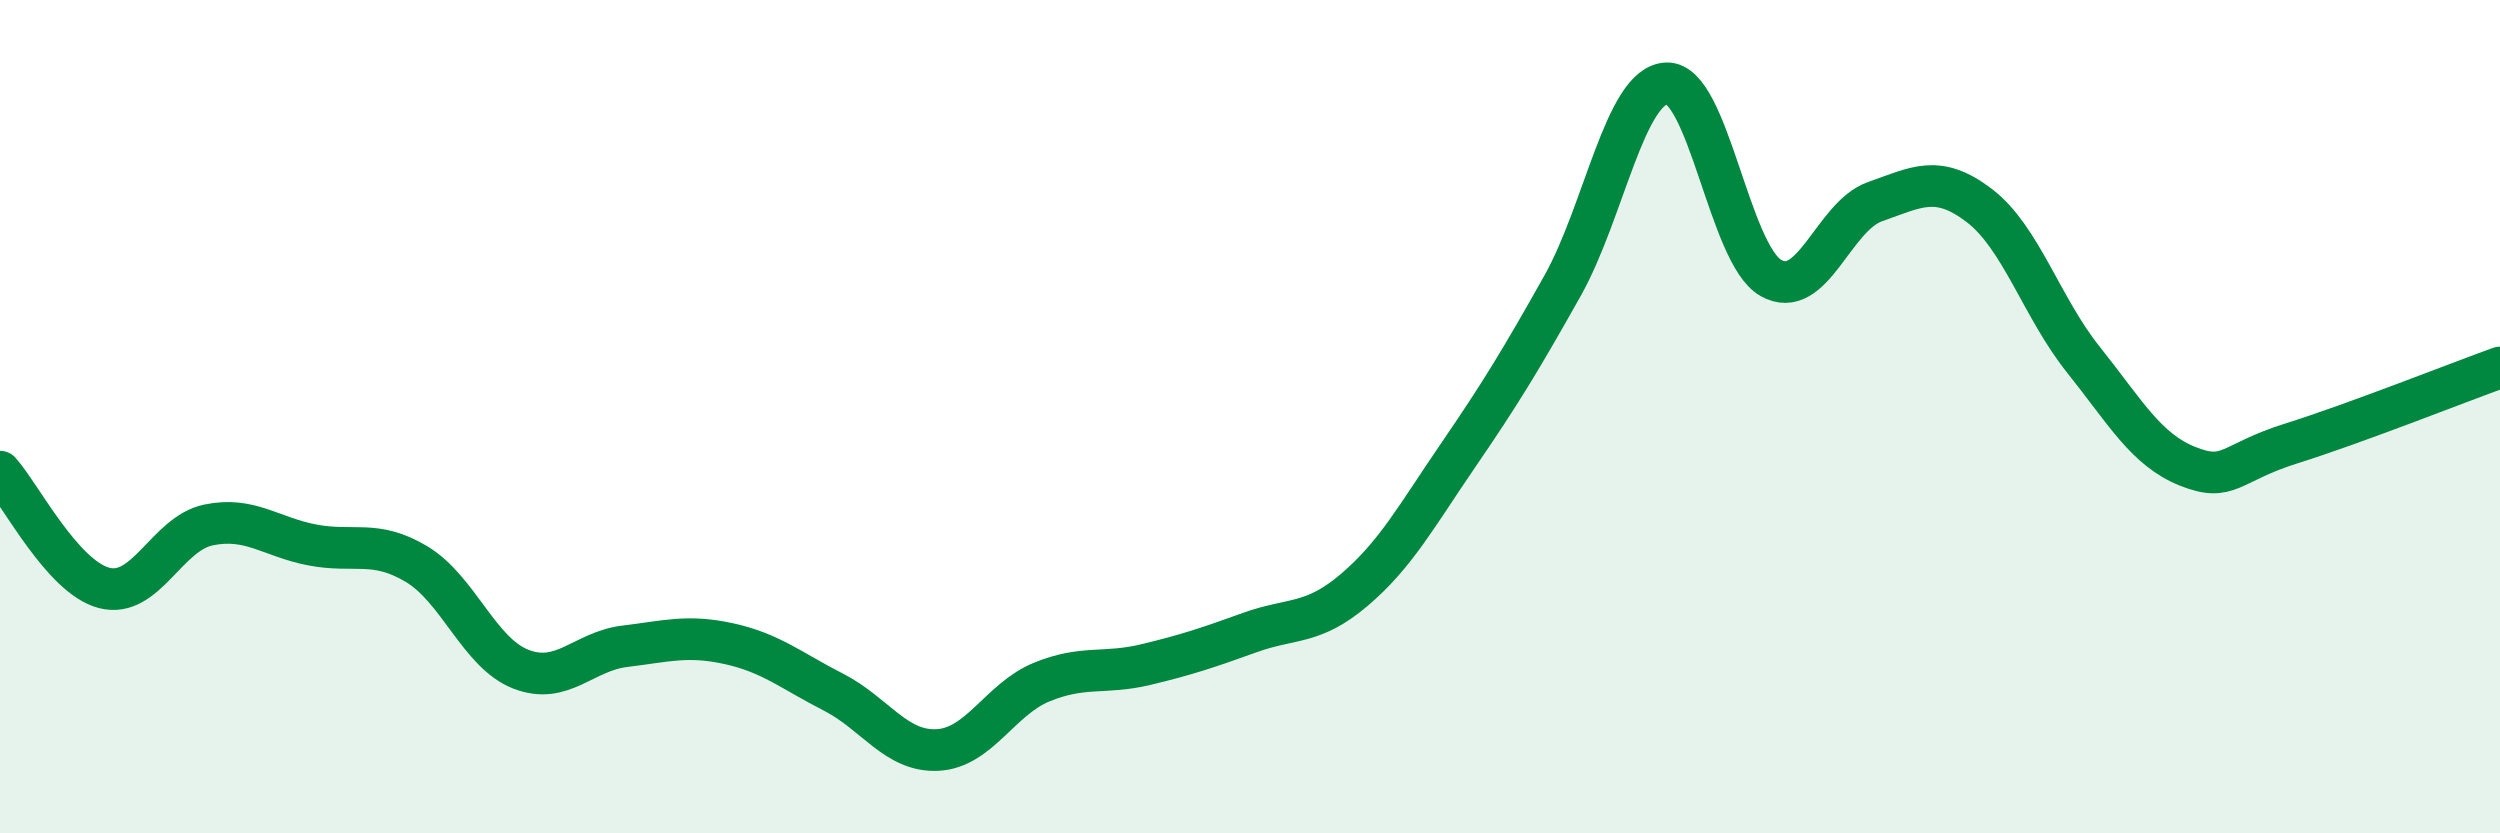
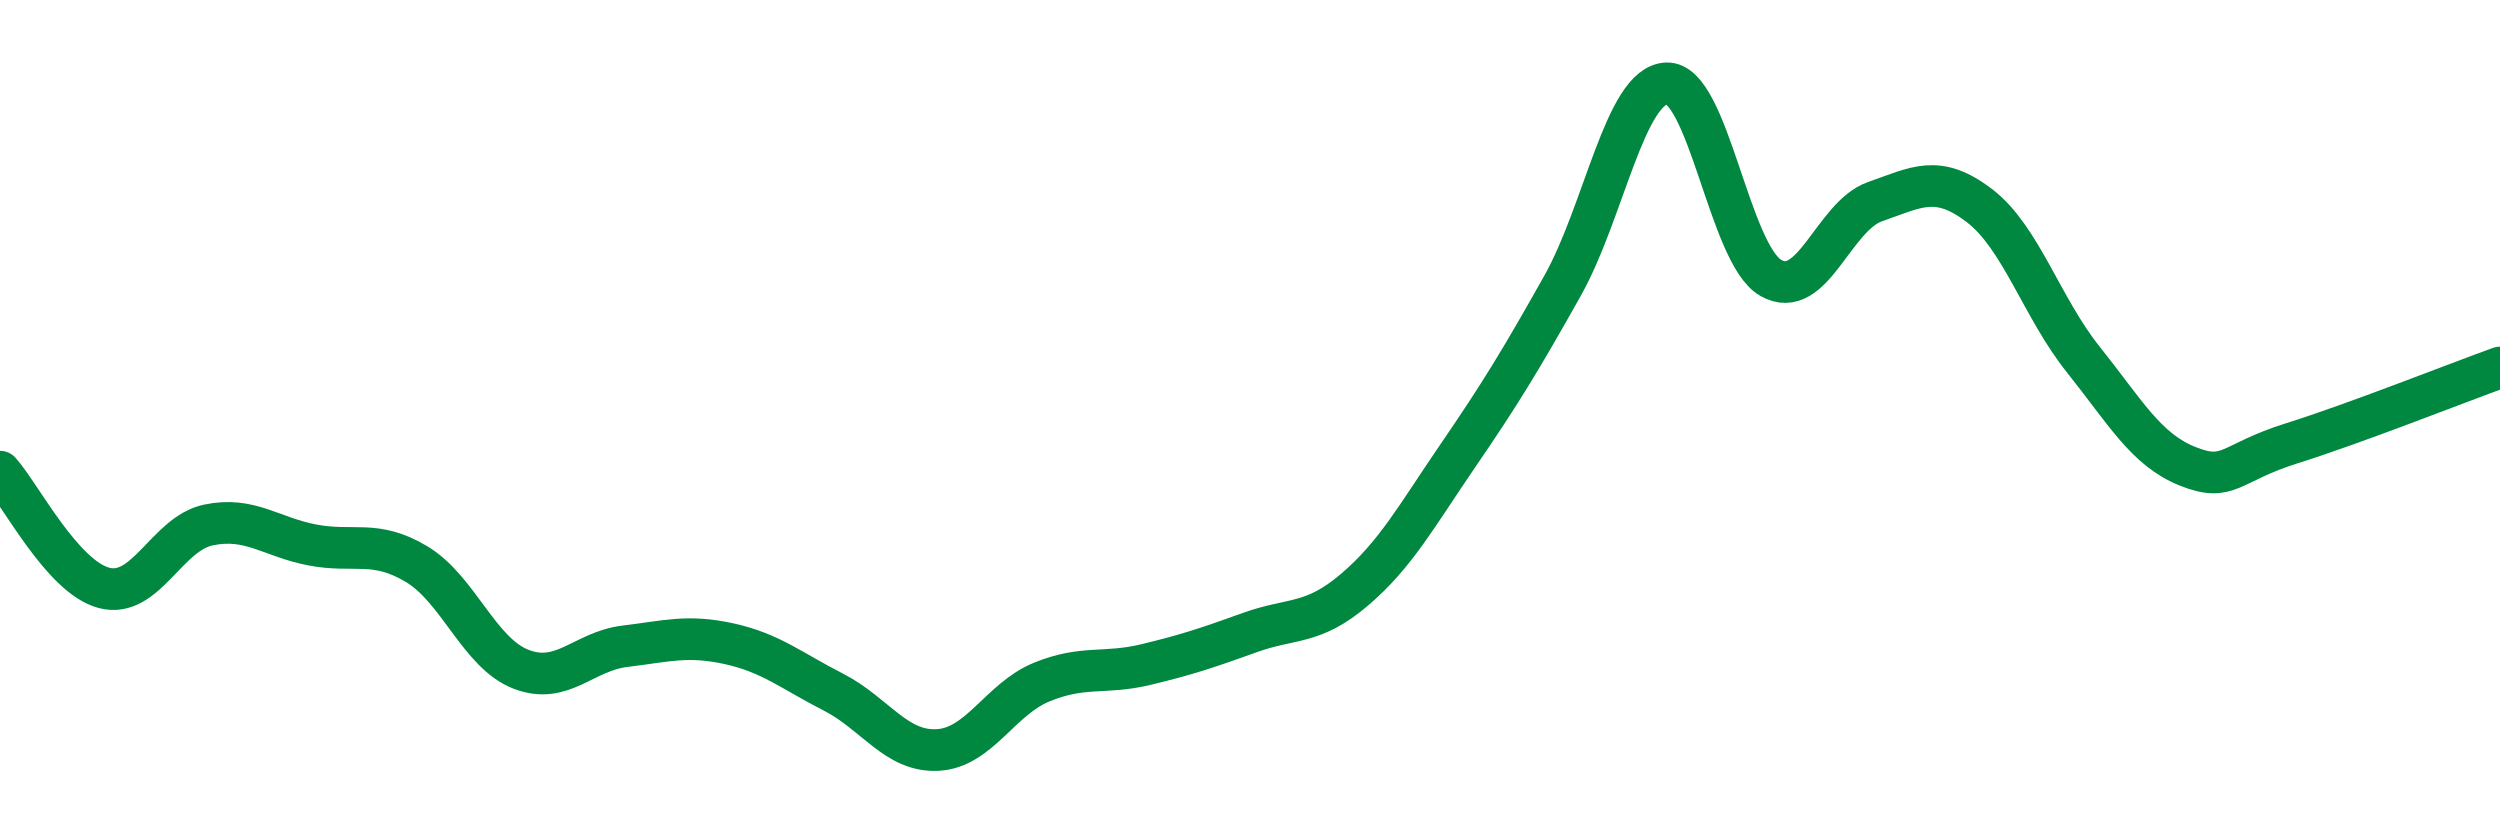
<svg xmlns="http://www.w3.org/2000/svg" width="60" height="20" viewBox="0 0 60 20">
-   <path d="M 0,11.32 C 0.5,11.88 1.5,13.85 2.5,14.11 C 3.5,14.37 4,12.81 5,12.6 C 6,12.39 6.5,12.89 7.5,13.08 C 8.5,13.27 9,12.94 10,13.54 C 11,14.14 11.5,15.67 12.5,16.06 C 13.5,16.45 14,15.63 15,15.51 C 16,15.39 16.5,15.23 17.5,15.45 C 18.5,15.67 19,16.1 20,16.61 C 21,17.12 21.5,18.05 22.5,18 C 23.5,17.95 24,16.78 25,16.37 C 26,15.96 26.5,16.19 27.5,15.95 C 28.5,15.71 29,15.54 30,15.18 C 31,14.82 31.5,15.01 32.5,14.16 C 33.5,13.31 34,12.38 35,10.92 C 36,9.46 36.5,8.64 37.5,6.86 C 38.5,5.08 39,2.04 40,2 C 41,1.96 41.5,6.1 42.5,6.67 C 43.5,7.24 44,5.19 45,4.84 C 46,4.49 46.5,4.17 47.5,4.93 C 48.5,5.69 49,7.38 50,8.63 C 51,9.88 51.5,10.79 52.5,11.19 C 53.5,11.59 53.5,11.11 55,10.64 C 56.5,10.17 59,9.18 60,8.82L60 20L0 20Z" fill="#008740" opacity="0.1" stroke-linecap="round" stroke-linejoin="round" />
  <path d="M 0,11.32 C 0.5,11.88 1.5,13.85 2.5,14.11 C 3.5,14.37 4,12.81 5,12.6 C 6,12.39 6.5,12.89 7.5,13.08 C 8.5,13.27 9,12.94 10,13.54 C 11,14.14 11.5,15.67 12.5,16.06 C 13.5,16.45 14,15.63 15,15.51 C 16,15.39 16.5,15.23 17.5,15.45 C 18.5,15.67 19,16.1 20,16.61 C 21,17.12 21.5,18.05 22.5,18 C 23.5,17.95 24,16.78 25,16.37 C 26,15.96 26.5,16.19 27.5,15.95 C 28.5,15.71 29,15.54 30,15.18 C 31,14.82 31.5,15.01 32.5,14.16 C 33.5,13.31 34,12.38 35,10.92 C 36,9.46 36.5,8.64 37.5,6.86 C 38.5,5.08 39,2.04 40,2 C 41,1.96 41.5,6.1 42.5,6.67 C 43.5,7.24 44,5.19 45,4.84 C 46,4.49 46.5,4.17 47.5,4.93 C 48.5,5.69 49,7.38 50,8.63 C 51,9.88 51.5,10.79 52.5,11.19 C 53.5,11.59 53.5,11.11 55,10.64 C 56.5,10.17 59,9.18 60,8.82" stroke="#008740" stroke-width="1" fill="none" stroke-linecap="round" stroke-linejoin="round" />
</svg>